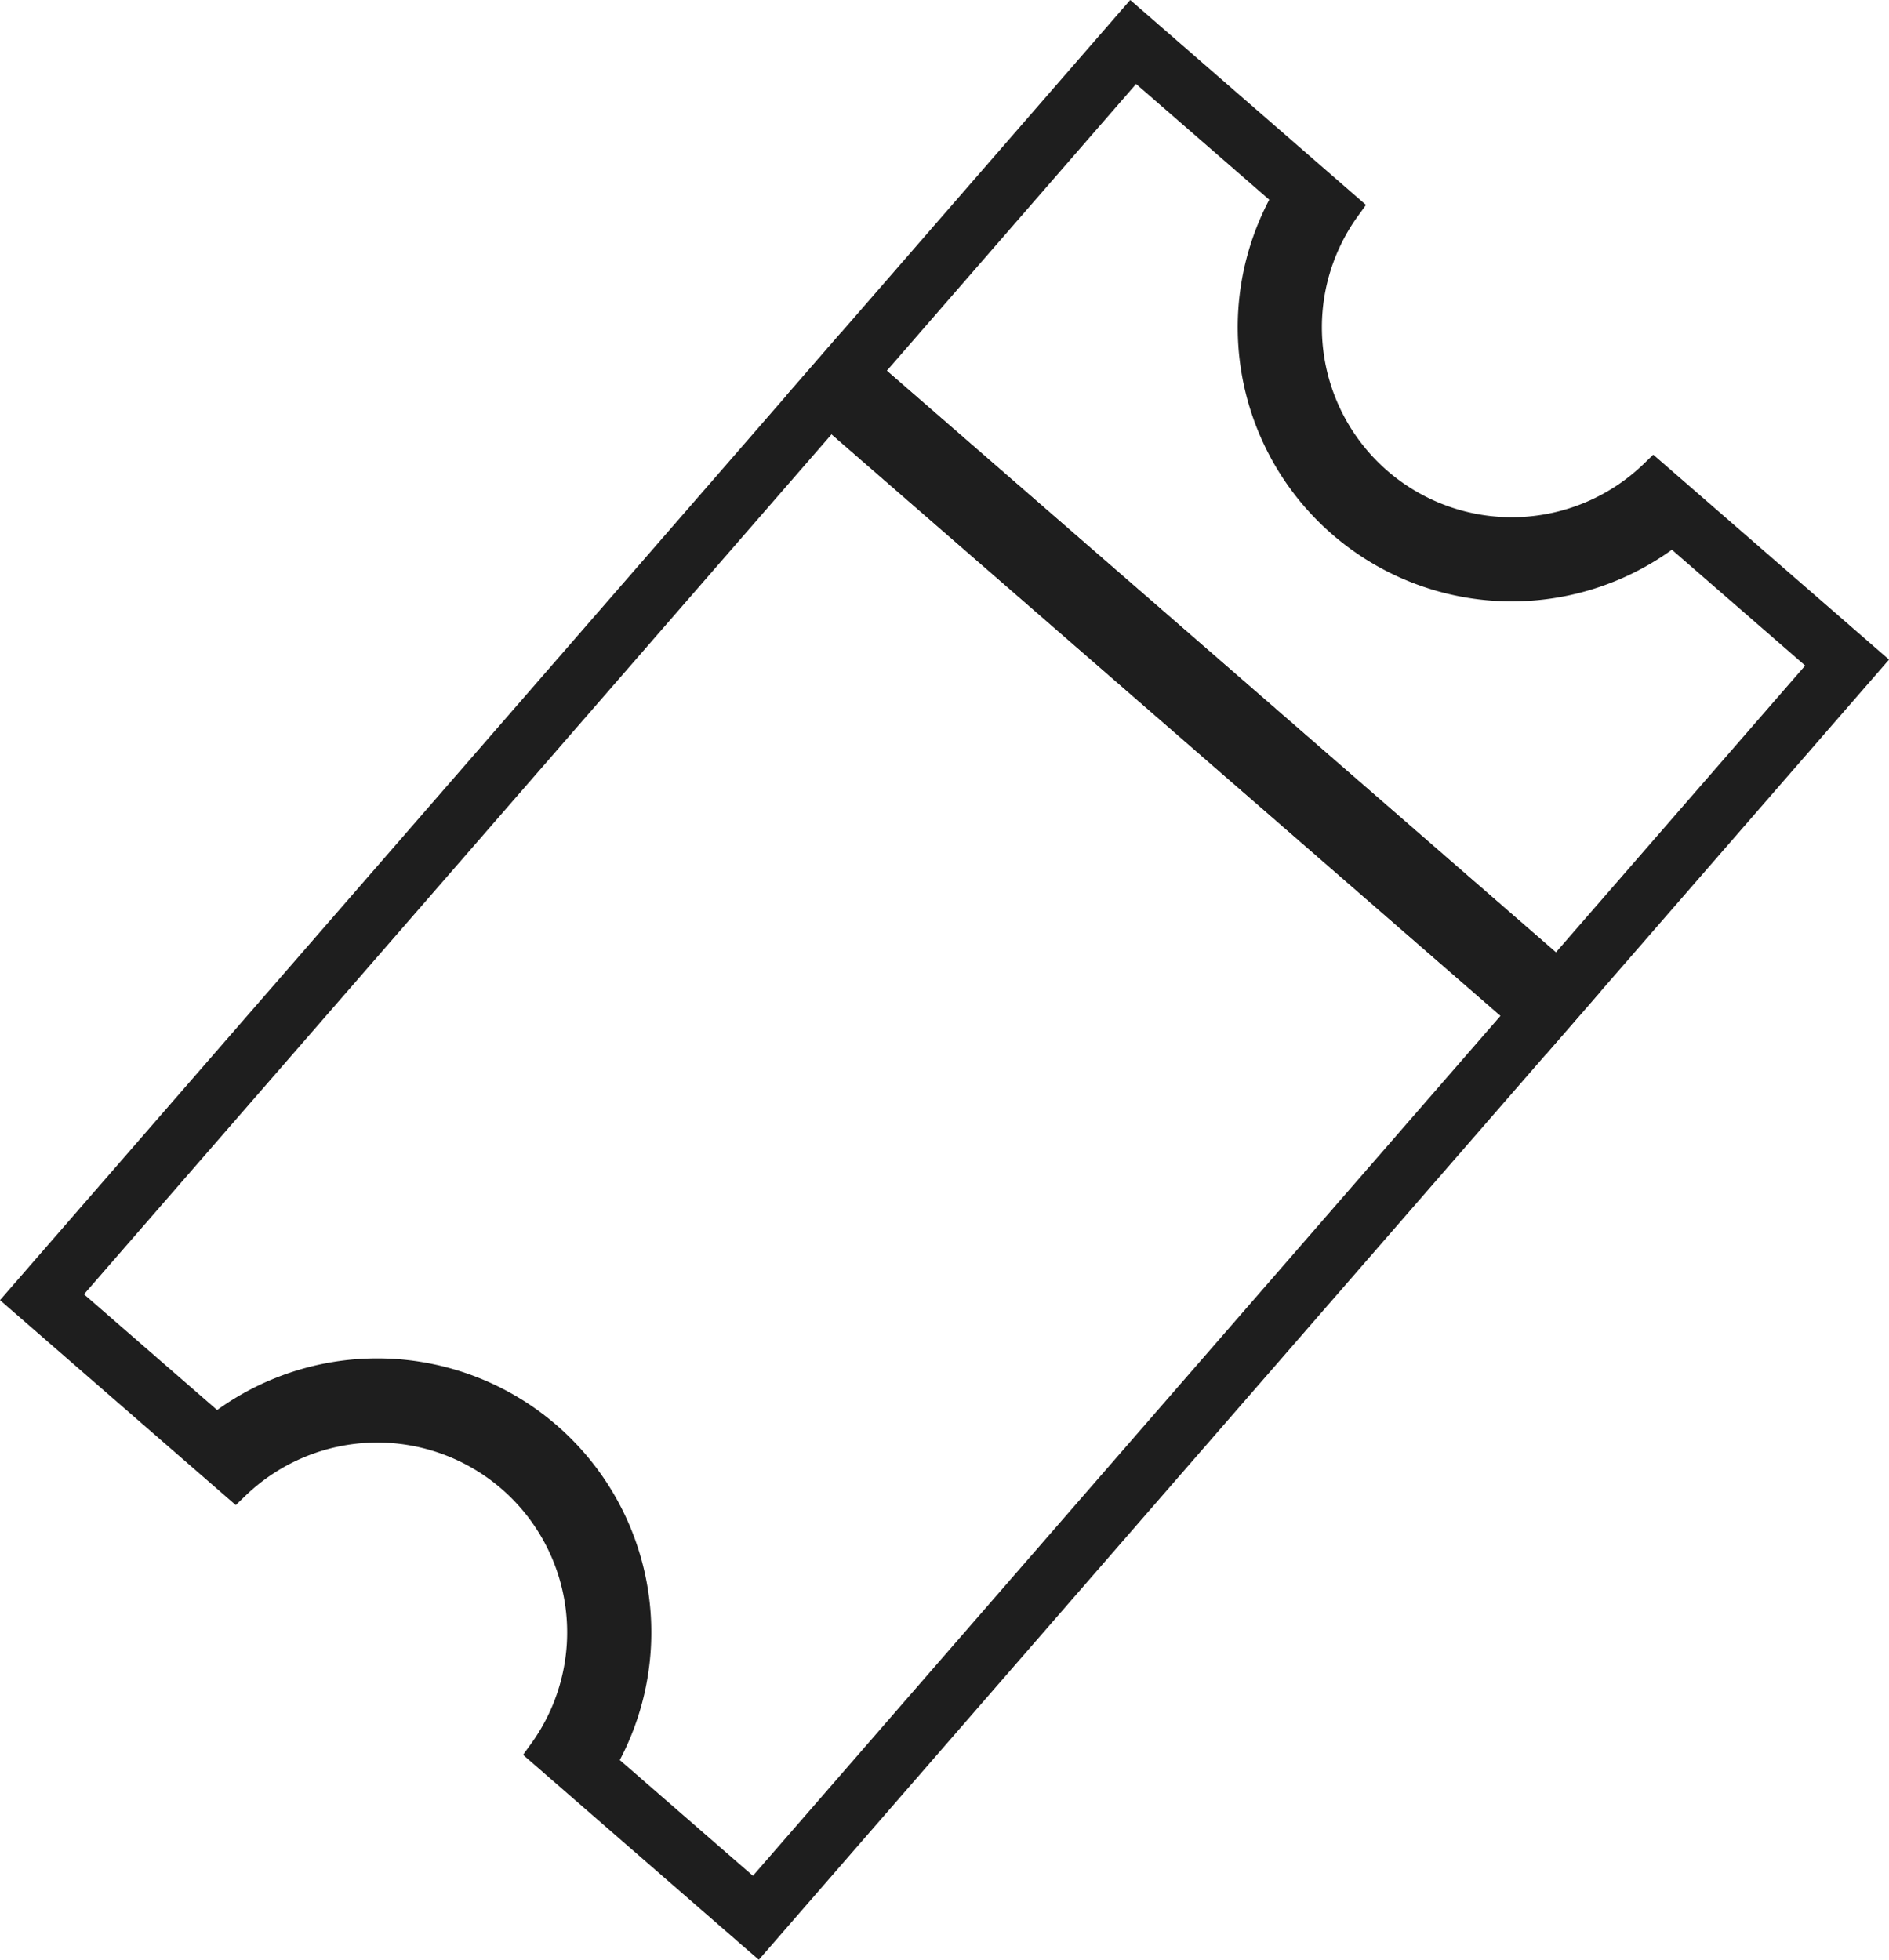
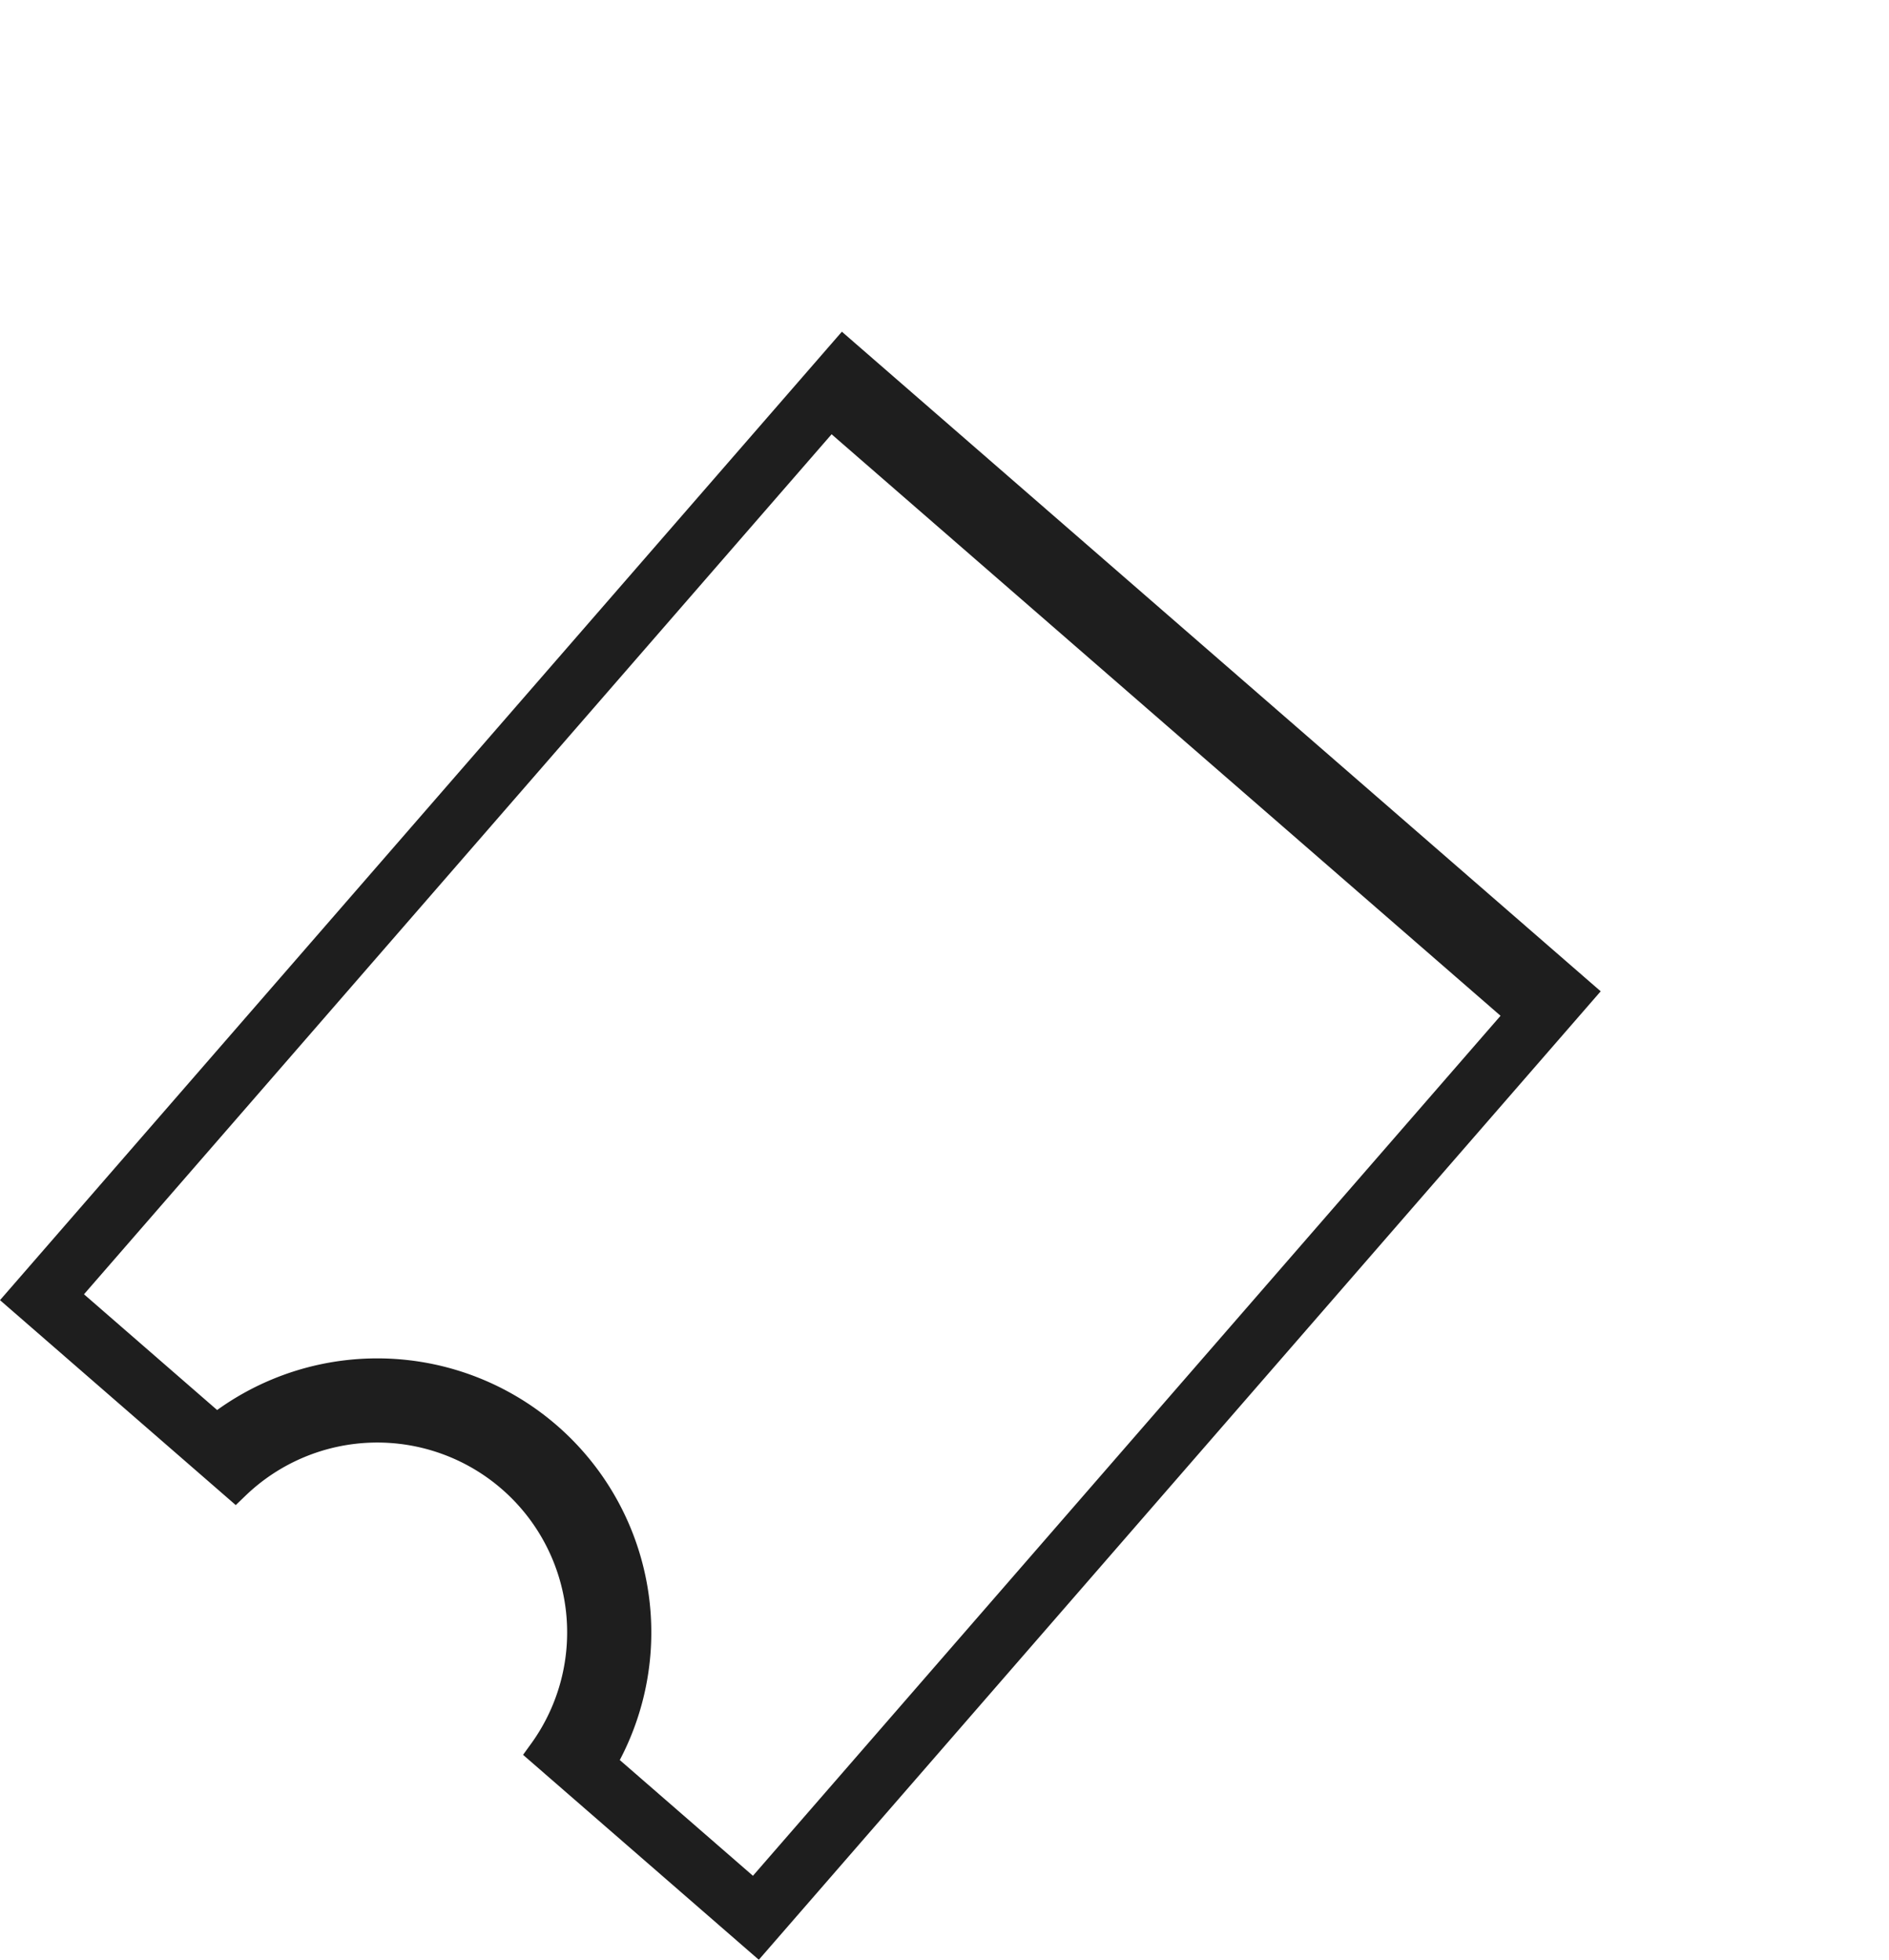
<svg xmlns="http://www.w3.org/2000/svg" width="33.666" height="34.928" viewBox="0 0 33.666 34.928">
  <defs>
    <clipPath id="clip-path">
      <rect id="Rectangle_7194" data-name="Rectangle 7194" width="17.919" height="30.703" fill="rgba(0,0,0,0)" stroke="#707070" stroke-width="1.5" />
    </clipPath>
  </defs>
  <g id="Group_20900" data-name="Group 20900" transform="translate(20.143 0) rotate(41)">
    <g id="Group_20899" data-name="Group 20899" transform="translate(0 0)" clip-path="url(#clip-path)">
-       <path id="Path_28499" data-name="Path 28499" d="M13.18.414a4.134,4.134,0,0,1-8.235,0H.414V8.686h17.3V.414Z" transform="translate(-0.103 -0.103)" fill="rgba(0,0,0,0)" stroke="#1e1e1e" stroke-miterlimit="10" stroke-width="1.5" />
      <path id="Path_28500" data-name="Path 28500" d="M.414,33.223H4.945a4.134,4.134,0,0,1,8.235,0h4.531V11.414H.414Z" transform="translate(-0.103 -2.831)" fill="rgba(0,0,0,0)" stroke="#1e1e1e" stroke-miterlimit="10" stroke-width="1.5" />
    </g>
  </g>
</svg>